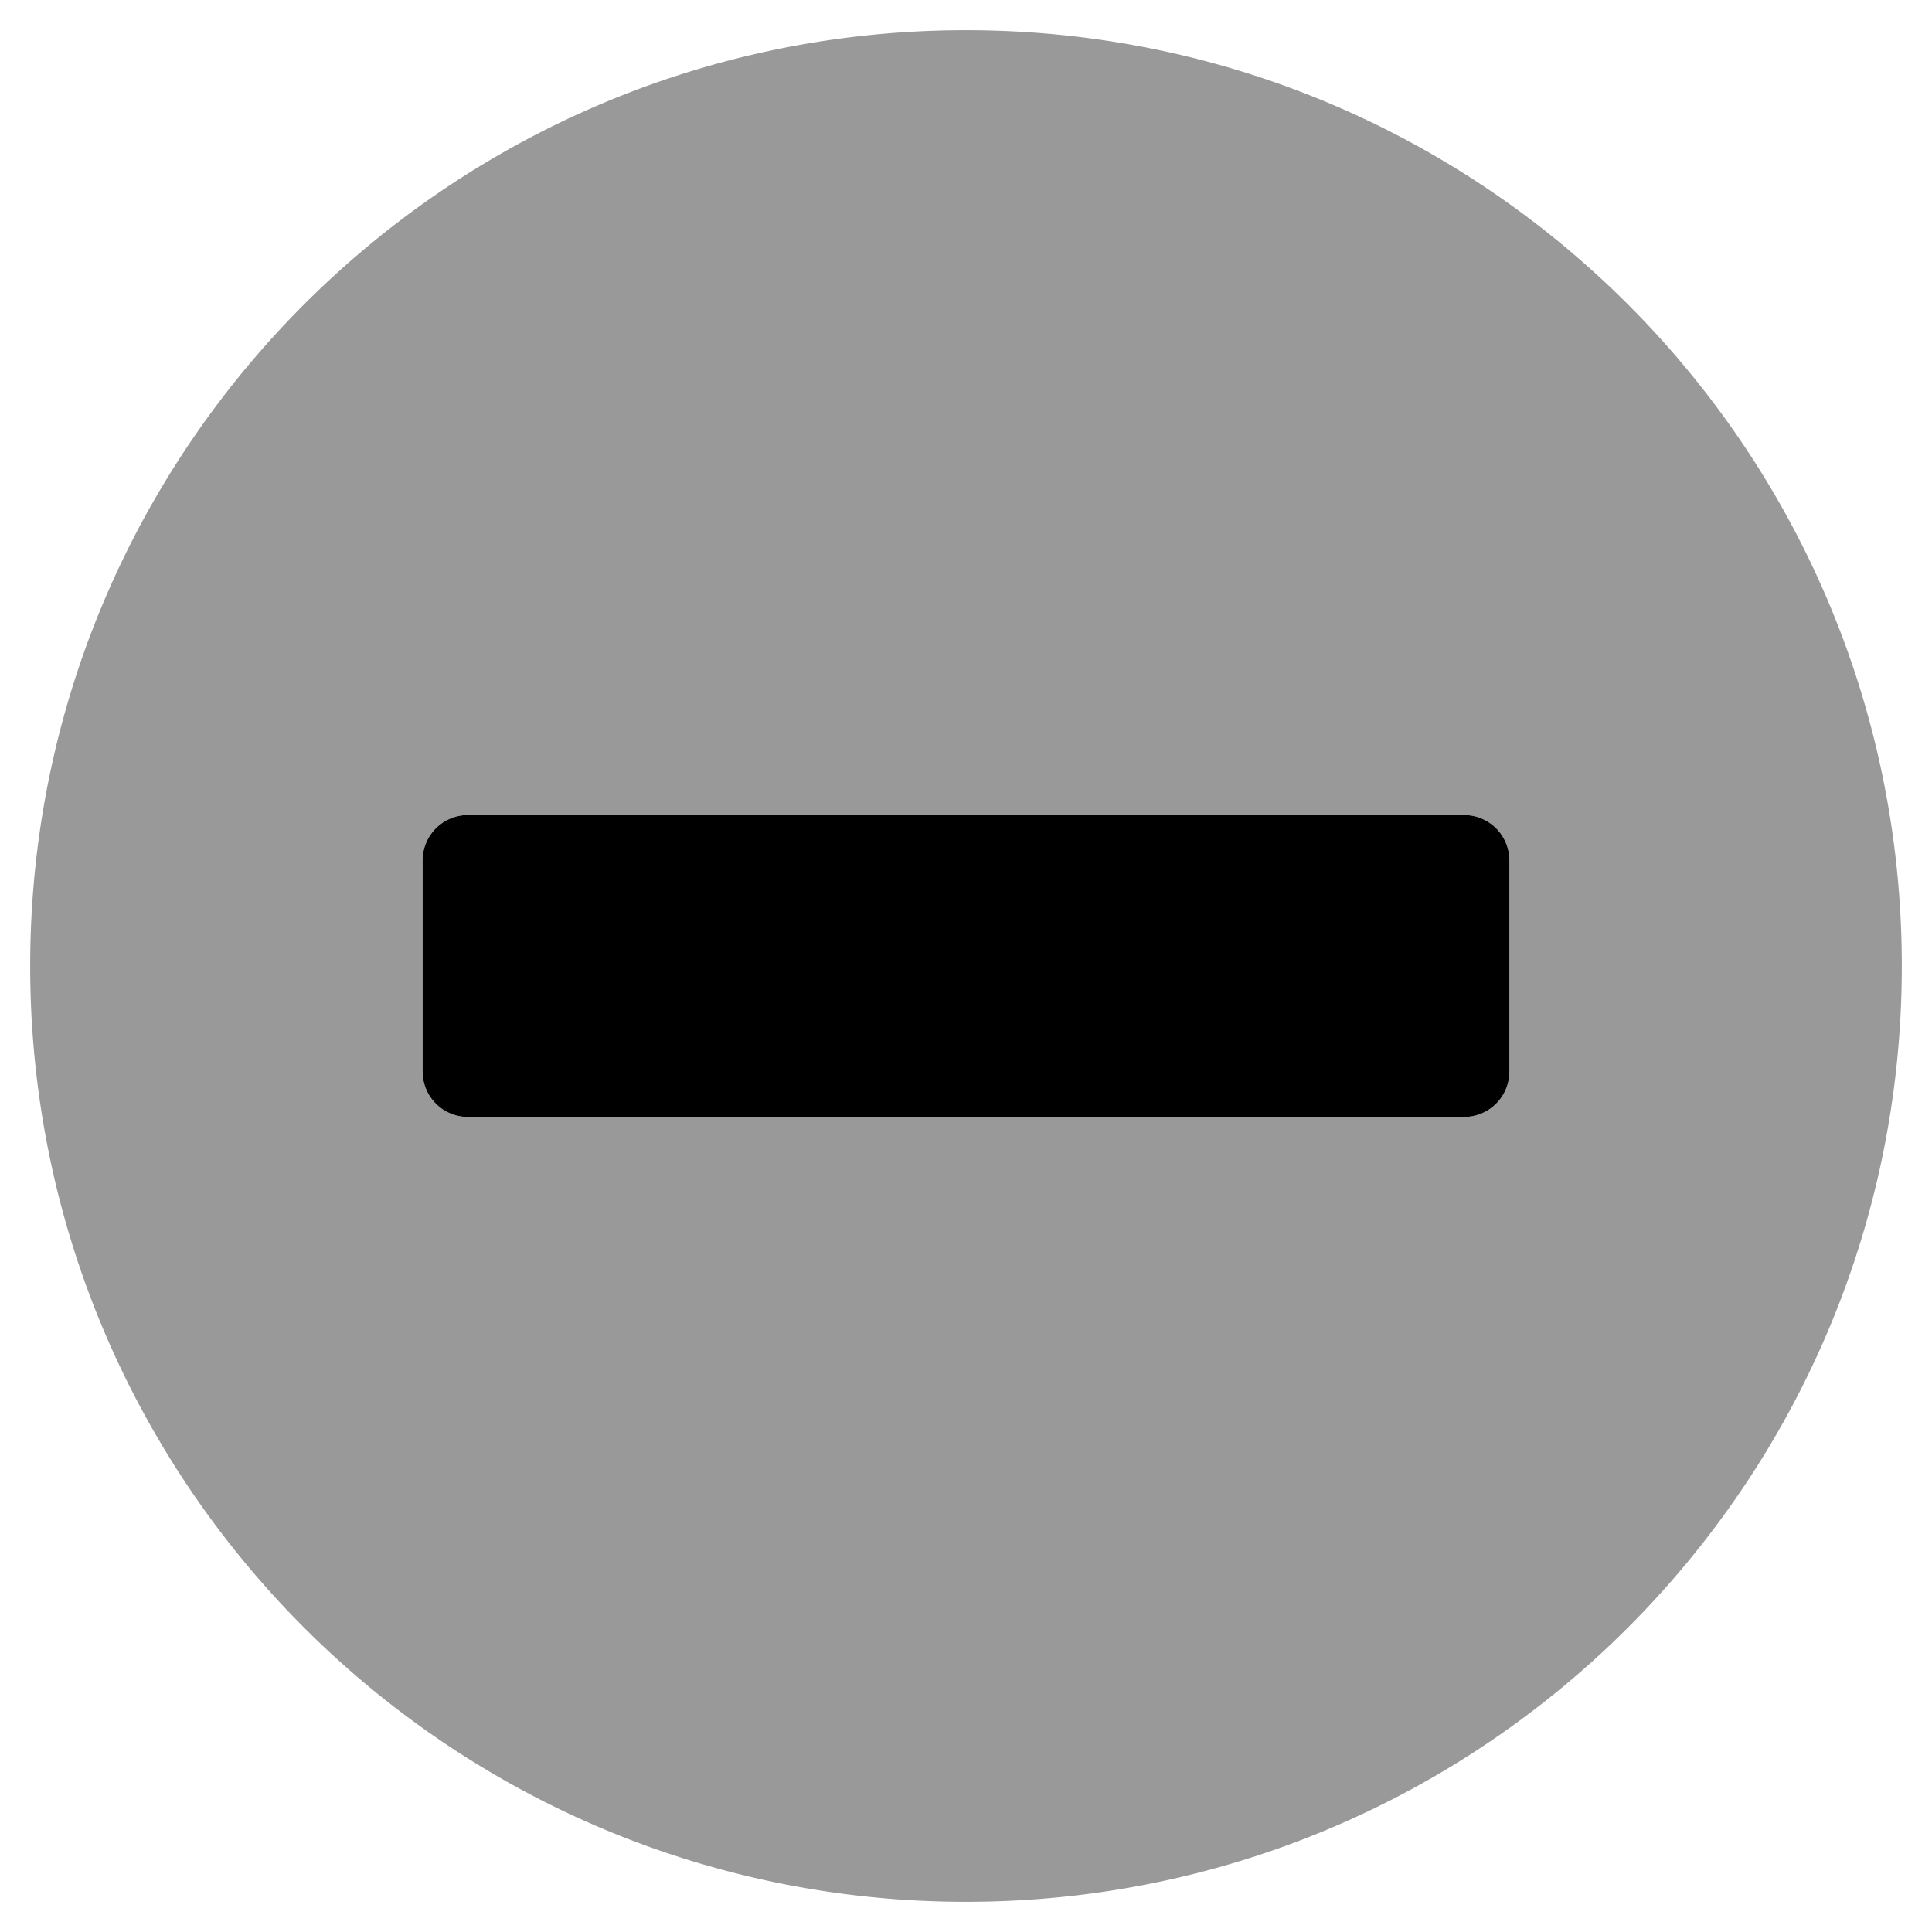
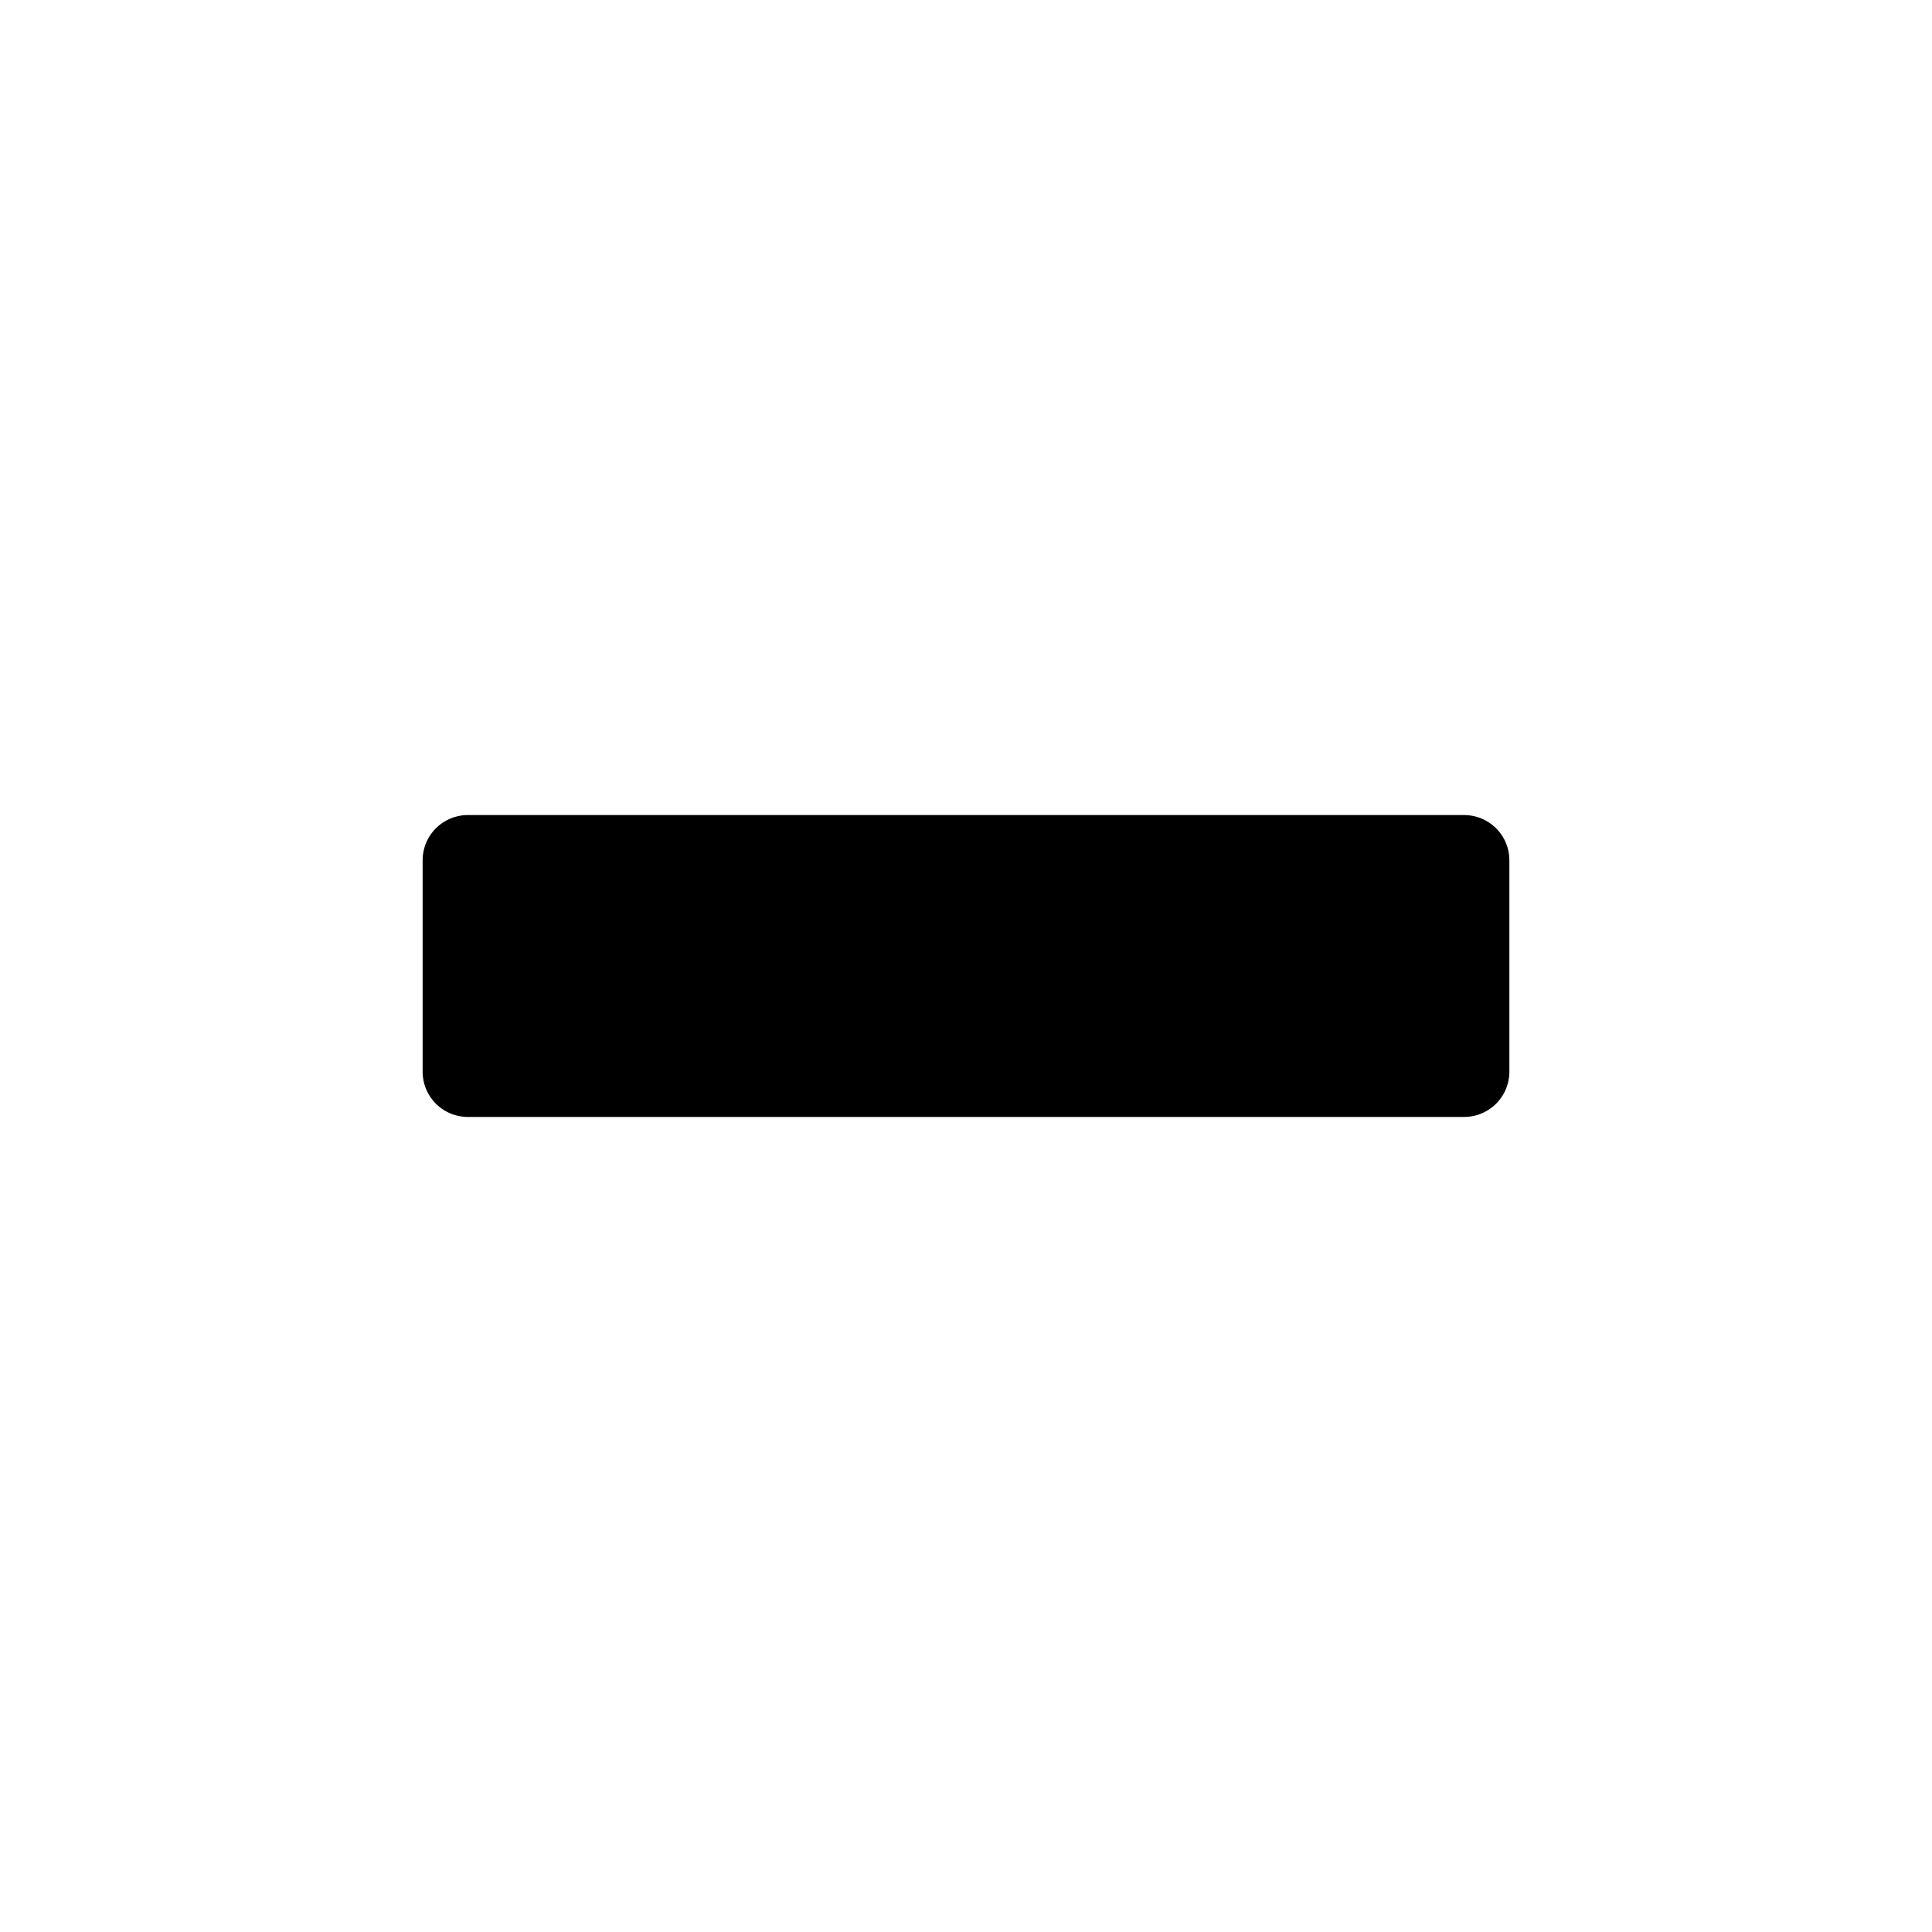
<svg xmlns="http://www.w3.org/2000/svg" viewBox="0 0 512 512">
  <defs>
    <style>.fa-secondary{opacity:.4}</style>
  </defs>
-   <path d="M256 8C119 8 8 119 8 256s111 248 248 248 248-111 248-248S393 8 256 8zm144 276a12 12 0 0 1-12 12H124a12 12 0 0 1-12-12v-56a12 12 0 0 1 12-12h264a12 12 0 0 1 12 12z" class="fa-secondary" />
  <path d="M400 284a12 12 0 0 1-12 12H124a12 12 0 0 1-12-12v-56a12 12 0 0 1 12-12h264a12 12 0 0 1 12 12z" class="fa-primary" />
</svg>